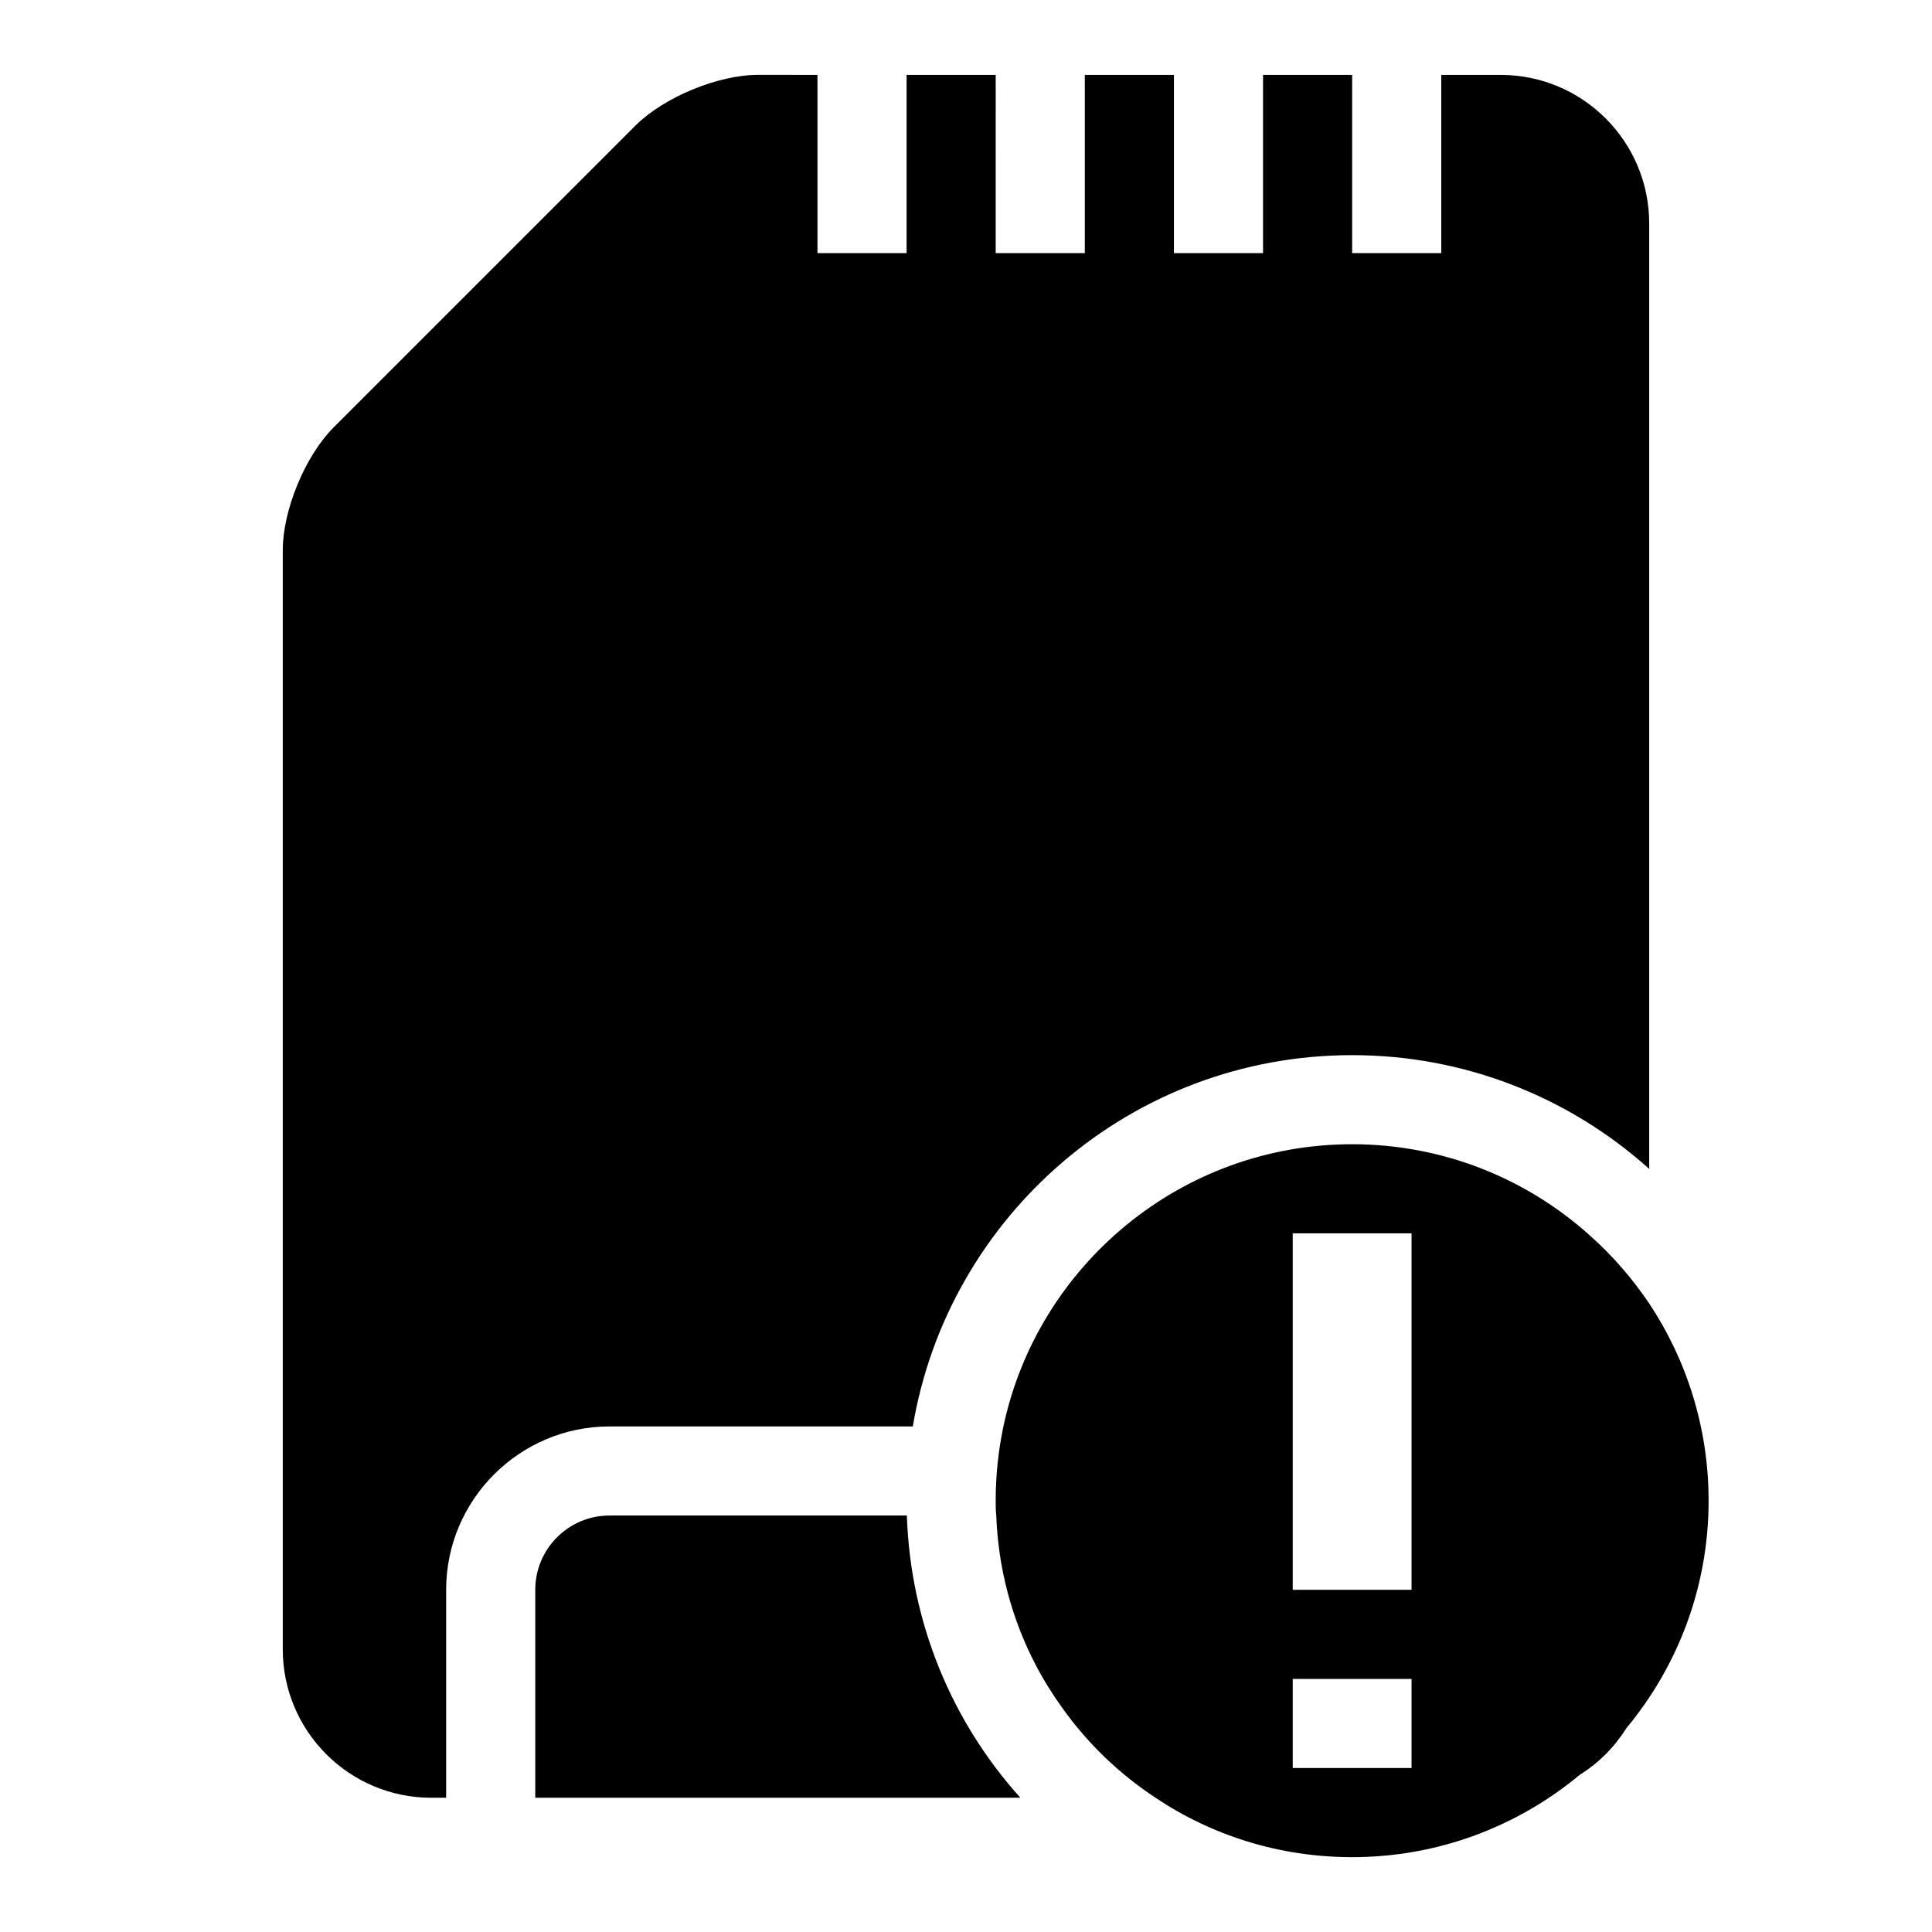
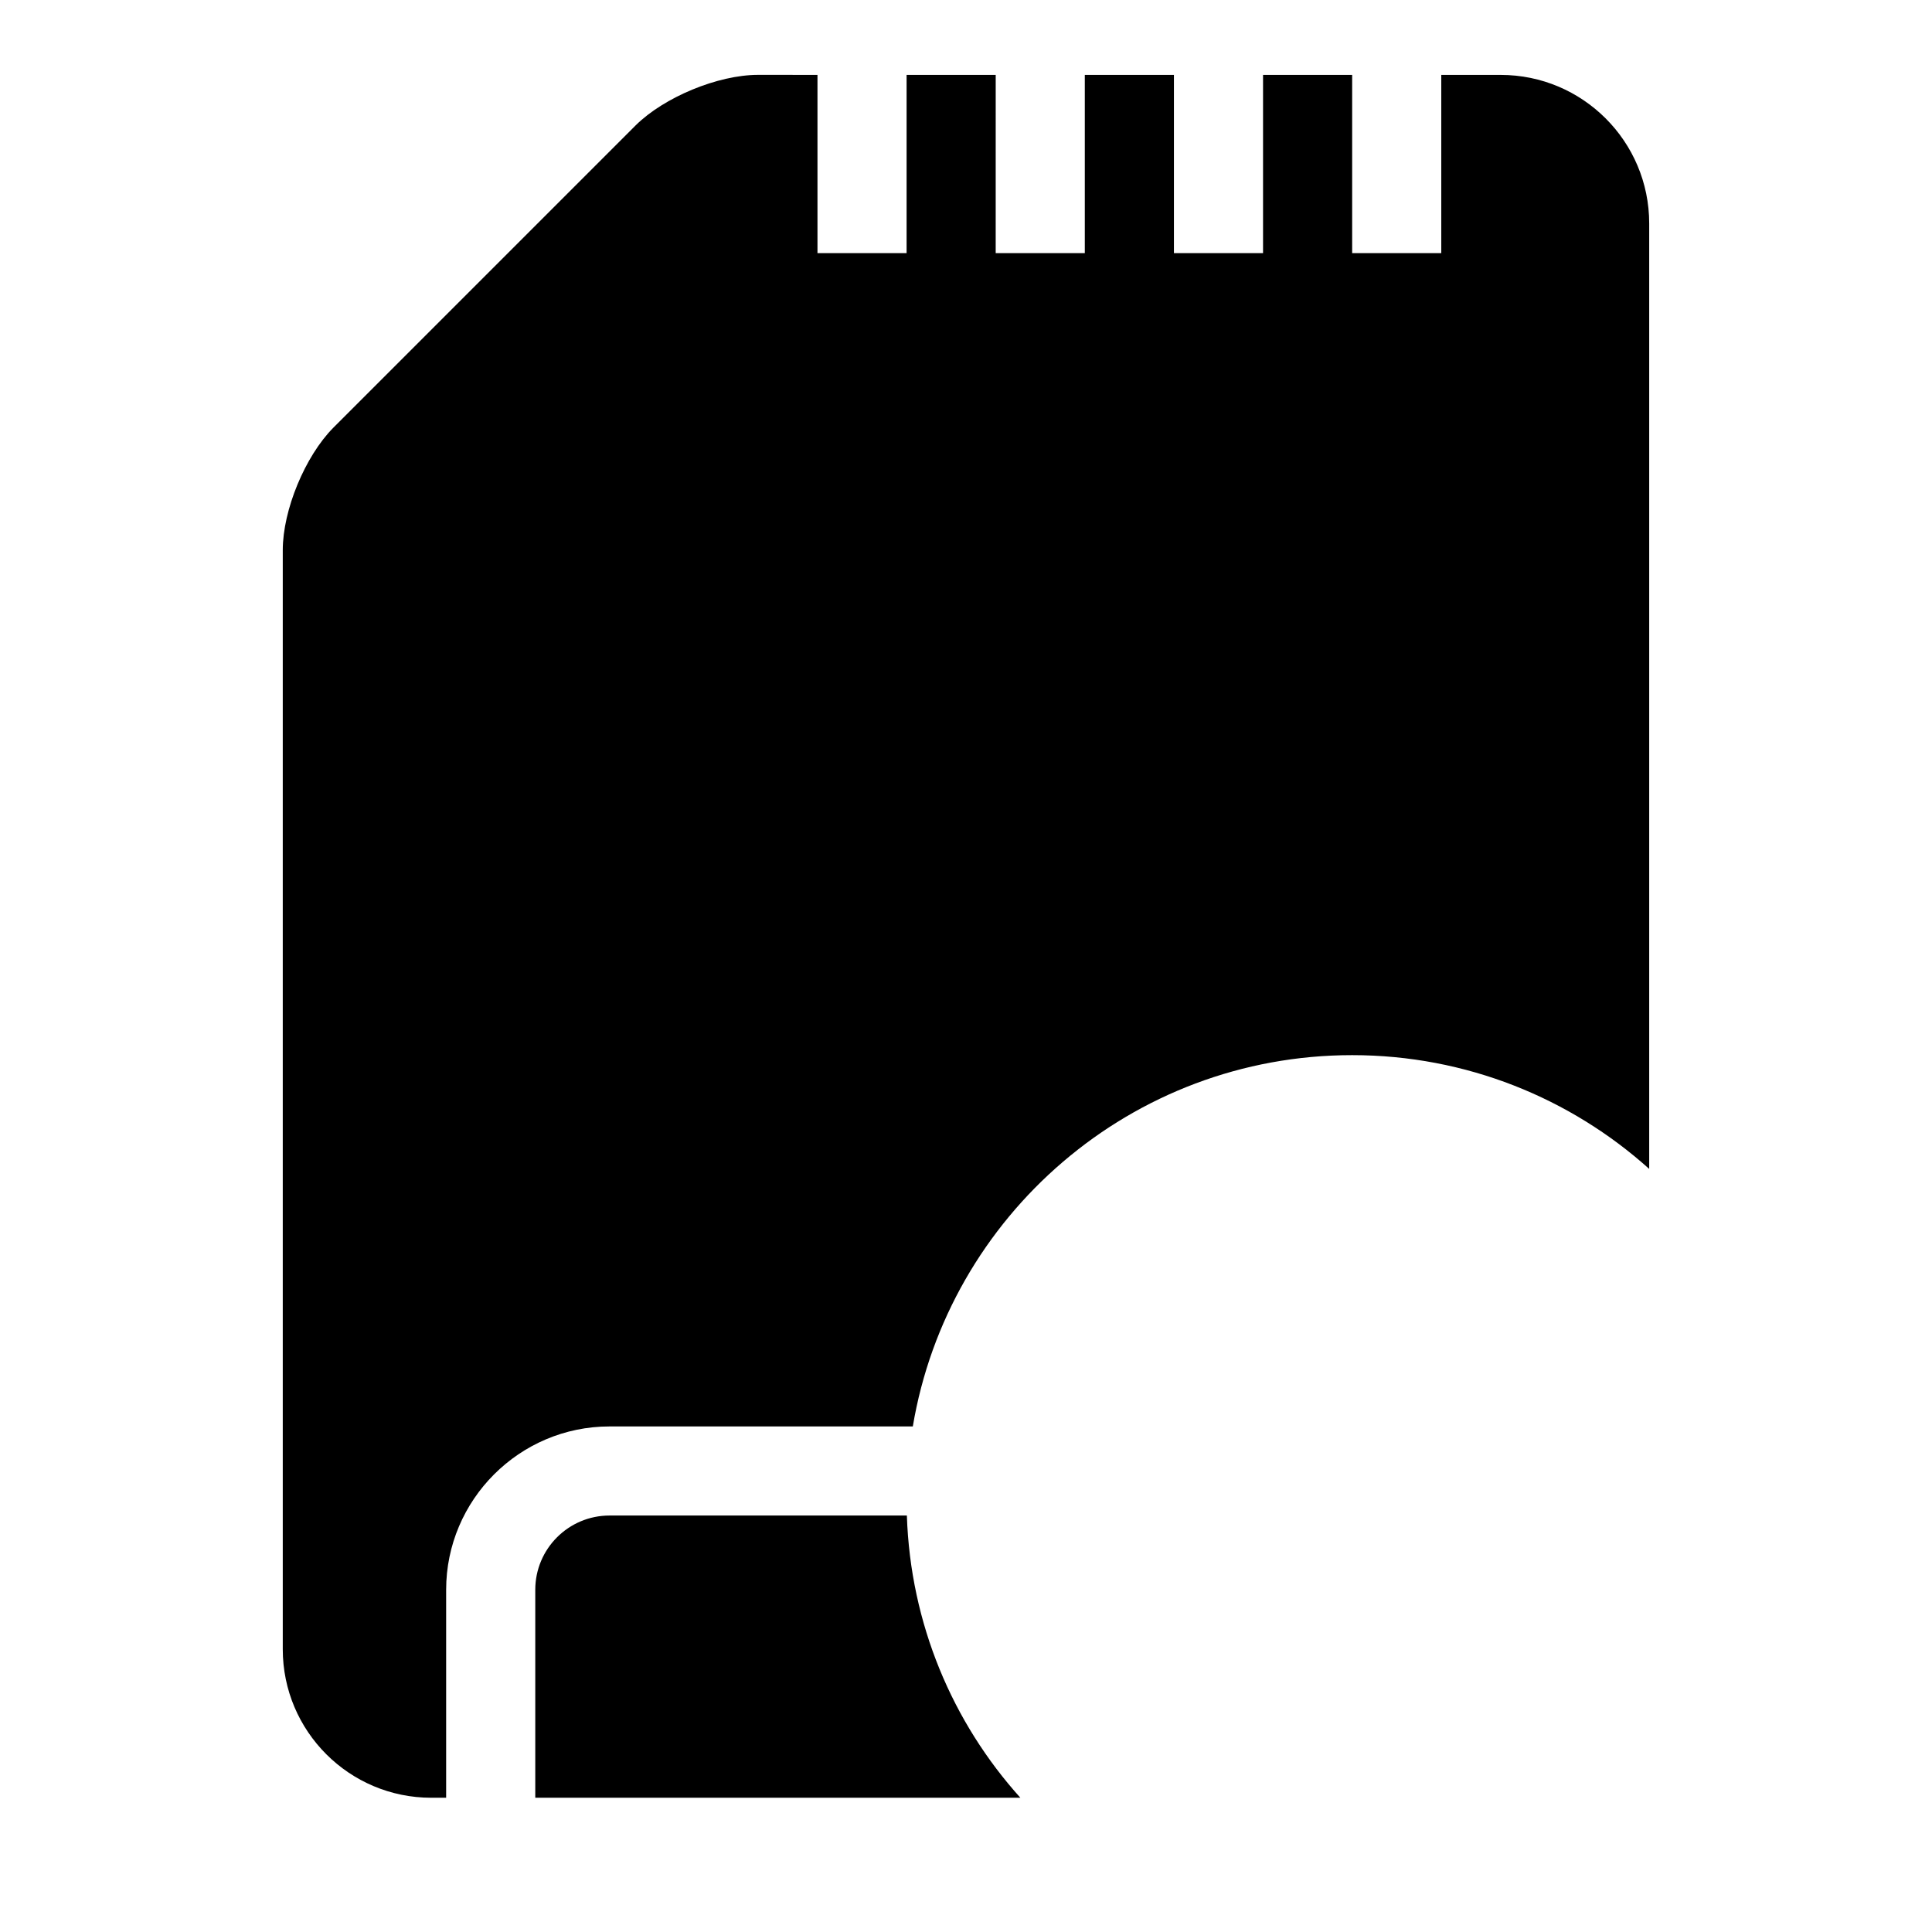
<svg xmlns="http://www.w3.org/2000/svg" fill="#000000" width="800px" height="800px" version="1.1" viewBox="144 144 512 512">
  <g>
    <path d="m384.33 545.63h-78.797c-10.863 0-19.68 8.816-19.68 19.68v55.105h128.55c-17.949-19.918-29.129-46.055-30.074-74.785z" />
    <path d="m344.89 163.84c-10.629 0-24.875 5.902-32.434 13.383l-80.137 80.141c-7.477 7.555-13.383 21.805-13.383 32.43v291.27c0 21.727 17.633 39.359 39.359 39.359h3.938v-55.105c0-23.852 19.445-43.297 43.297-43.297h80.375c9.363-55.809 57.934-98.398 116.43-98.398 30.23 0 57.859 11.414 78.719 30.148v-250.56c0-21.727-17.633-39.359-39.359-39.359h-15.742v47.23h-23.617v-47.234h-23.617v47.23h-23.617v-47.23h-23.617v47.23h-23.617l0.004-47.23h-23.617v47.23h-23.617v-47.23z" />
-     <path d="m562.63 614.36c5.039-3.148 9.211-7.328 12.359-12.359 13.621-16.375 21.809-37.395 21.809-60.301 0-19.285-5.824-37.312-15.742-52.27-4.488-6.621-9.762-12.754-15.742-18.027-16.695-15.035-38.816-24.168-62.98-24.168-45.344 0-83.363 32.117-92.418 74.785-1.34 6.375-2.047 12.91-2.047 19.68 0 1.34 0 2.676 0.156 3.938 0.707 19.051 7.086 36.684 17.633 51.168 6.691 9.367 15.035 17.32 24.562 23.617 14.957 9.996 32.828 15.742 52.113 15.742 22.906 0 43.926-8.188 60.297-21.805zm-76.043-143.51h31.488v94.465h-31.488zm0 118.08h31.488v23.617h-31.488z" />
  </g>
</svg>